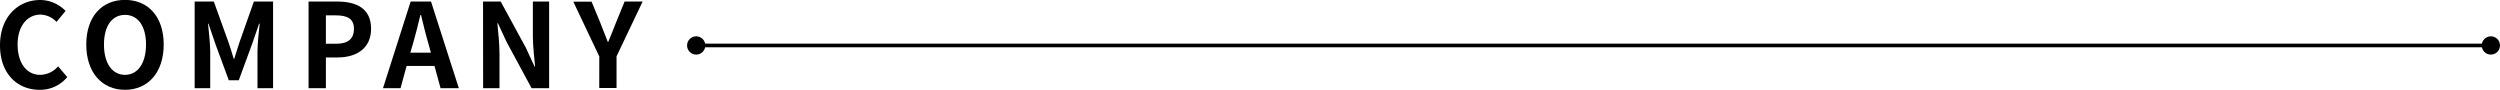
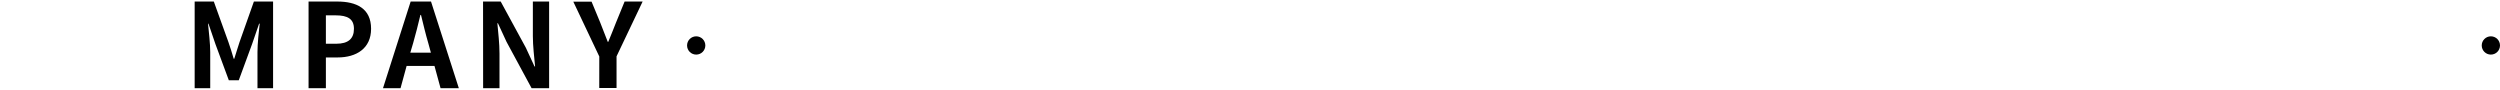
<svg xmlns="http://www.w3.org/2000/svg" width="684.14" height="24.57" viewBox="0 0 684.14 24.57">
  <defs>
    <style>.cls-1{isolation:isolate;}.cls-2{fill:none;stroke:#000;}</style>
  </defs>
  <g id="レイヤー_2" data-name="レイヤー 2">
    <g id="レイヤー_1-2" data-name="レイヤー 1">
      <g id="MESSAGE" class="cls-1">
        <g class="cls-1">
-           <path d="M1.73,16.42c0-7.81,5-12.39,11-12.39a9.67,9.67,0,0,1,6.94,3l-2.47,3a6.23,6.23,0,0,0-4.38-2c-3.58,0-6.27,3.07-6.27,8.16S9,24.51,12.74,24.51a6.55,6.55,0,0,0,4.89-2.33l2.5,2.94a9.6,9.6,0,0,1-7.55,3.49C6.59,28.61,1.73,24.32,1.73,16.42Z" transform="translate(-1.73 -4.03)" />
-           <path d="M25.34,16.22C25.34,8.51,29.66,4,35.94,4S46.53,8.55,46.53,16.22,42.21,28.61,35.94,28.61,25.34,23.9,25.34,16.22Zm16.35,0c0-5.08-2.23-8.12-5.75-8.12s-5.76,3-5.76,8.12,2.24,8.29,5.76,8.29S41.69,21.28,41.69,16.22Z" transform="translate(-1.73 -4.03)" />
          <path d="M55,4.45h5.24l4,11.1c.51,1.48,1,3,1.44,4.55h.16c.51-1.51.93-3.07,1.44-4.55l3.93-11.1h5.25V28.16H72.19V18.27c0-2.24.35-5.53.61-7.77h-.16l-1.92,5.57L67.07,26H64.35l-3.68-9.95L58.78,10.5h-.12c.22,2.24.6,5.53.6,7.77v9.89H55Z" transform="translate(-1.73 -4.03)" />
          <path d="M86.17,4.45H94c5.25,0,9.28,1.86,9.28,7.46,0,5.4-4.06,7.84-9.15,7.84H90.91v8.41H86.17ZM93.76,16c3.26,0,4.83-1.38,4.83-4.09s-1.73-3.68-5-3.68H90.91V16Z" transform="translate(-1.73 -4.03)" />
          <path d="M114.11,4.45h5.57l7.61,23.71h-5l-1.66-6.08H113l-1.66,6.08h-4.8Zm-.1,14h5.64l-.71-2.59c-.73-2.46-1.37-5.19-2-7.74h-.16c-.6,2.59-1.31,5.28-2,7.74Z" transform="translate(-1.73 -4.03)" />
          <path d="M133.92,4.45h4.83l6.88,12.64L148,22.21h.16c-.23-2.46-.61-5.6-.61-8.29V4.45H152V28.16h-4.8l-6.85-12.67L138,10.4h-.16c.23,2.56.58,5.54.58,8.26v9.5h-4.48Z" transform="translate(-1.73 -4.03)" />
          <path d="M165.73,19.49l-7.11-15h5L166,10.24c.68,1.76,1.32,3.43,2.05,5.25h.13c.74-1.82,1.44-3.49,2.11-5.25l2.37-5.79h4.93l-7.14,15v8.67h-4.73Z" transform="translate(-1.73 -4.03)" />
        </g>
      </g>
-       <line id="線_40" data-name="線 40" class="cls-2" x1="682.14" y1="12.44" x2="191.02" y2="12.44" />
      <circle id="楕円形_31" data-name="楕円形 31" cx="681.64" cy="12.44" r="2.5" />
      <circle id="楕円形_31-2" data-name="楕円形 31" cx="190.52" cy="12.44" r="2.5" />
    </g>
  </g>
</svg>